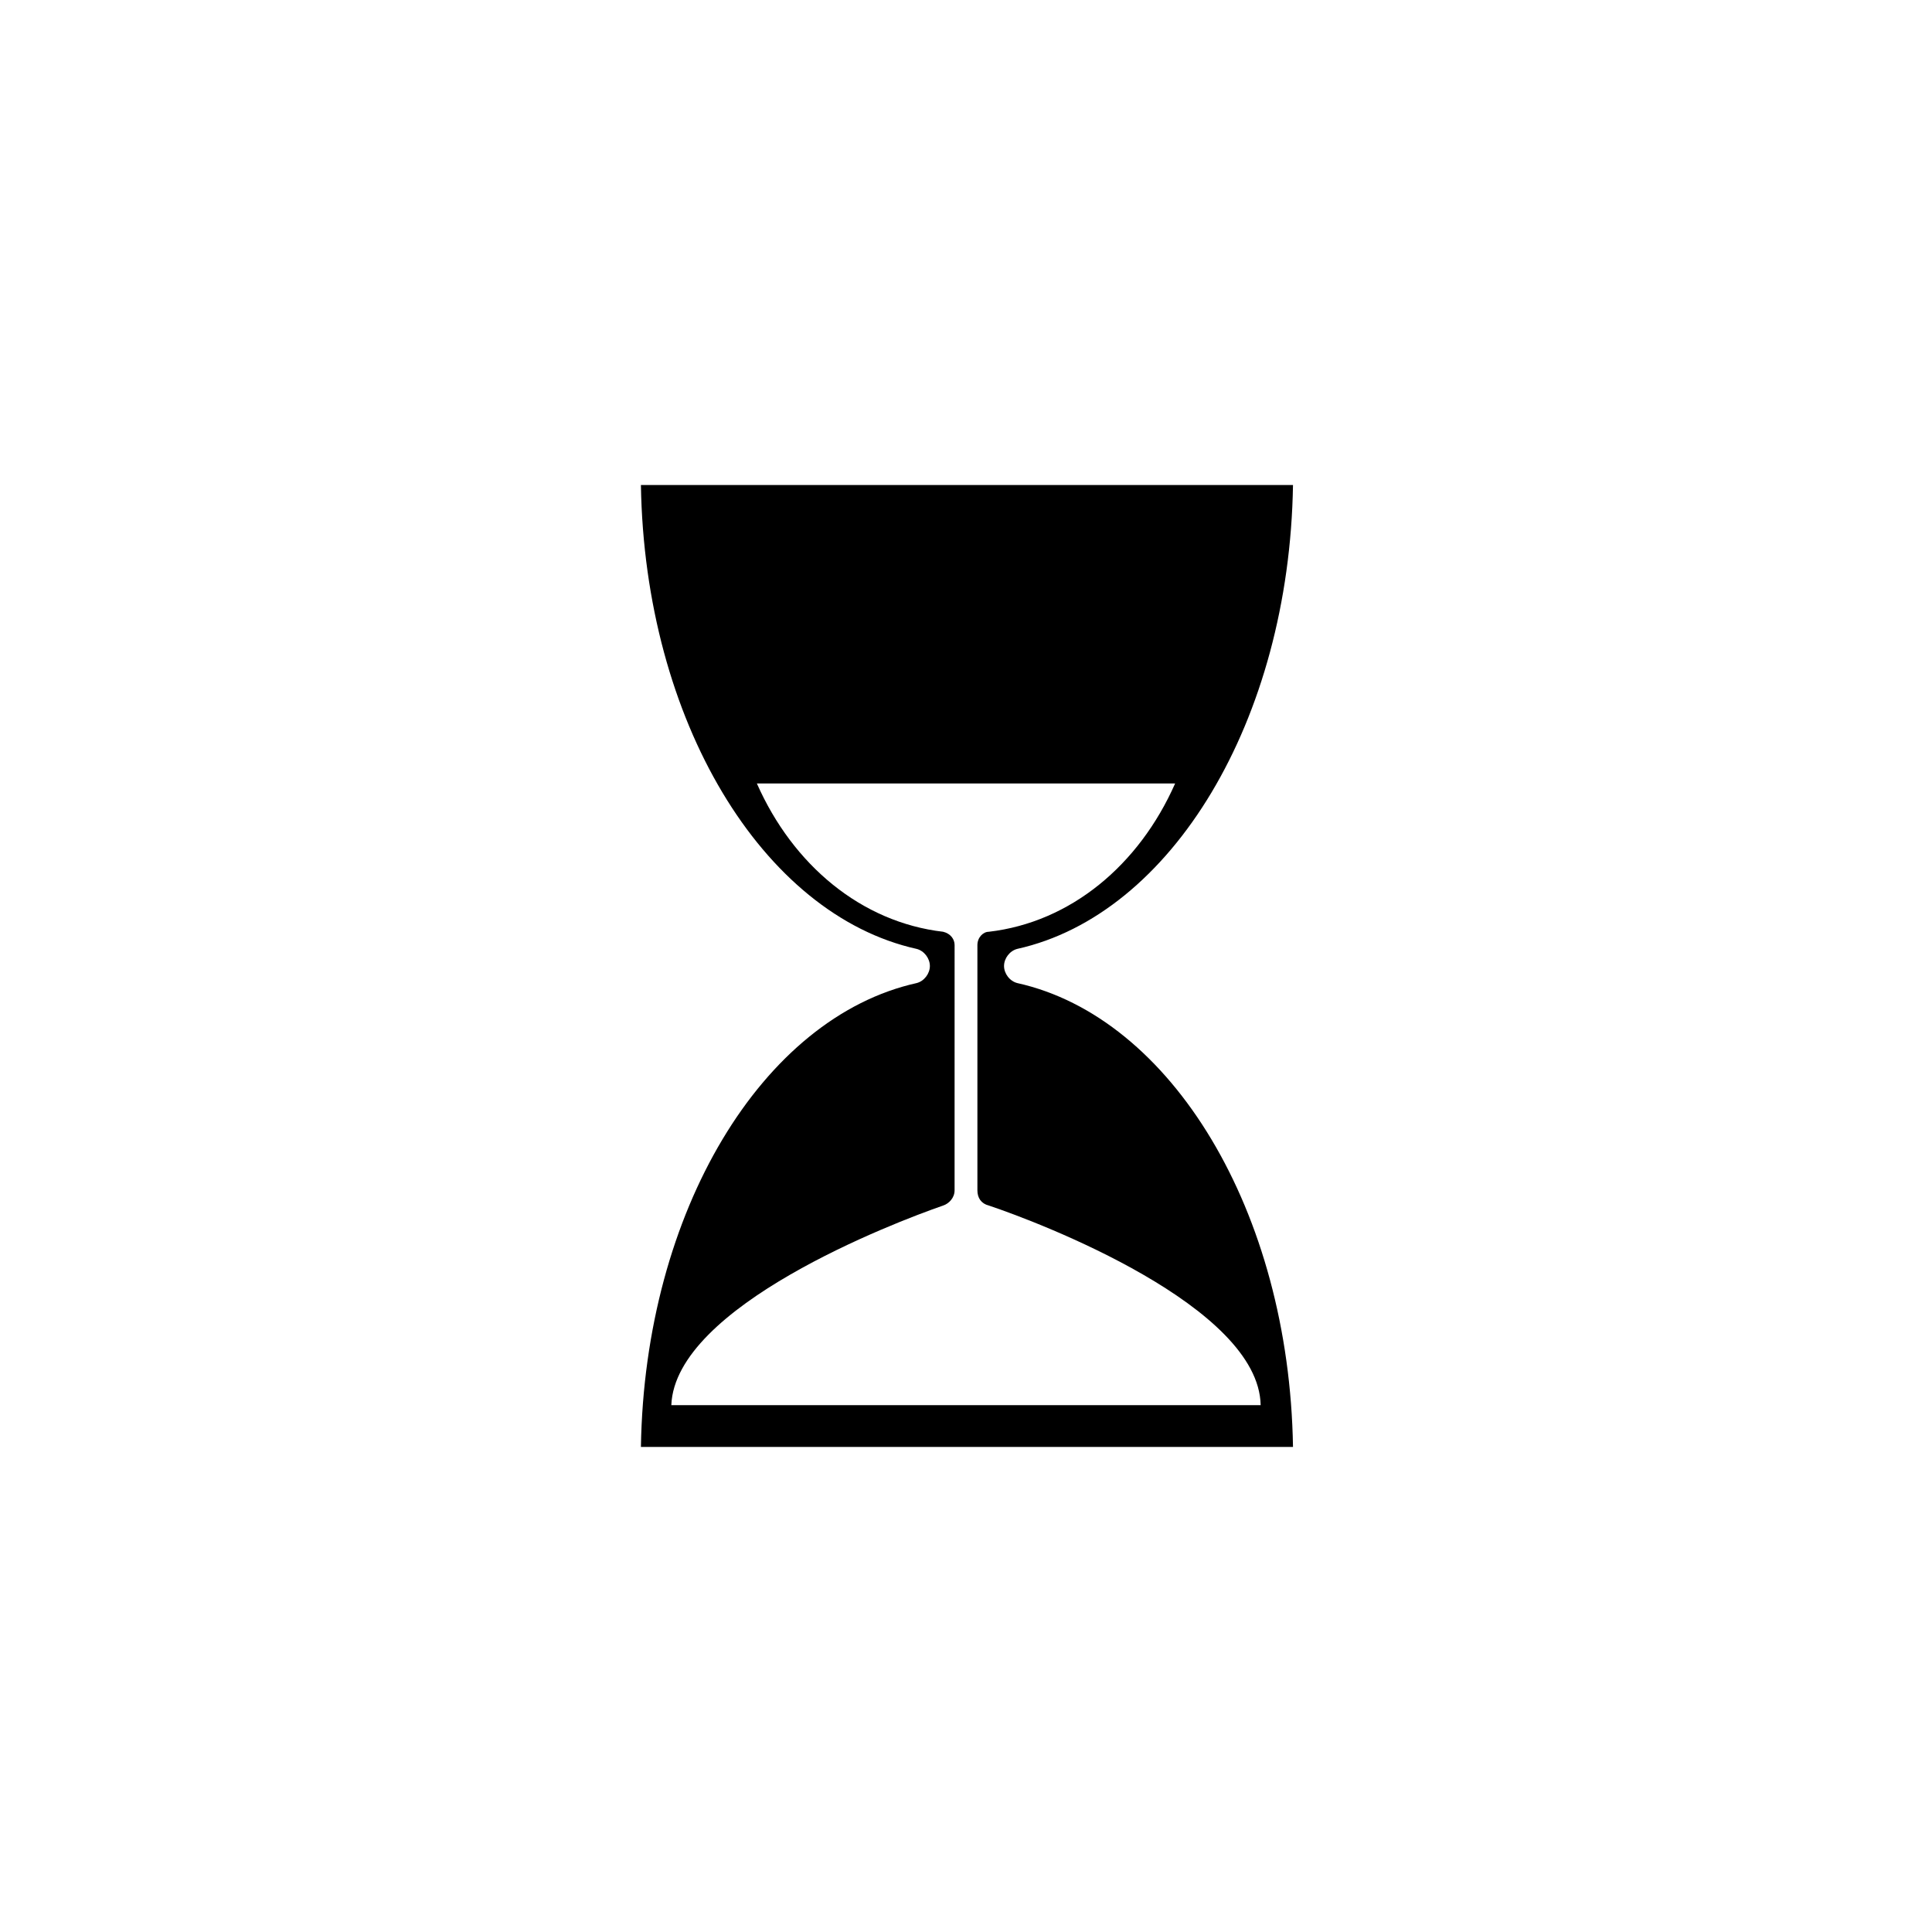
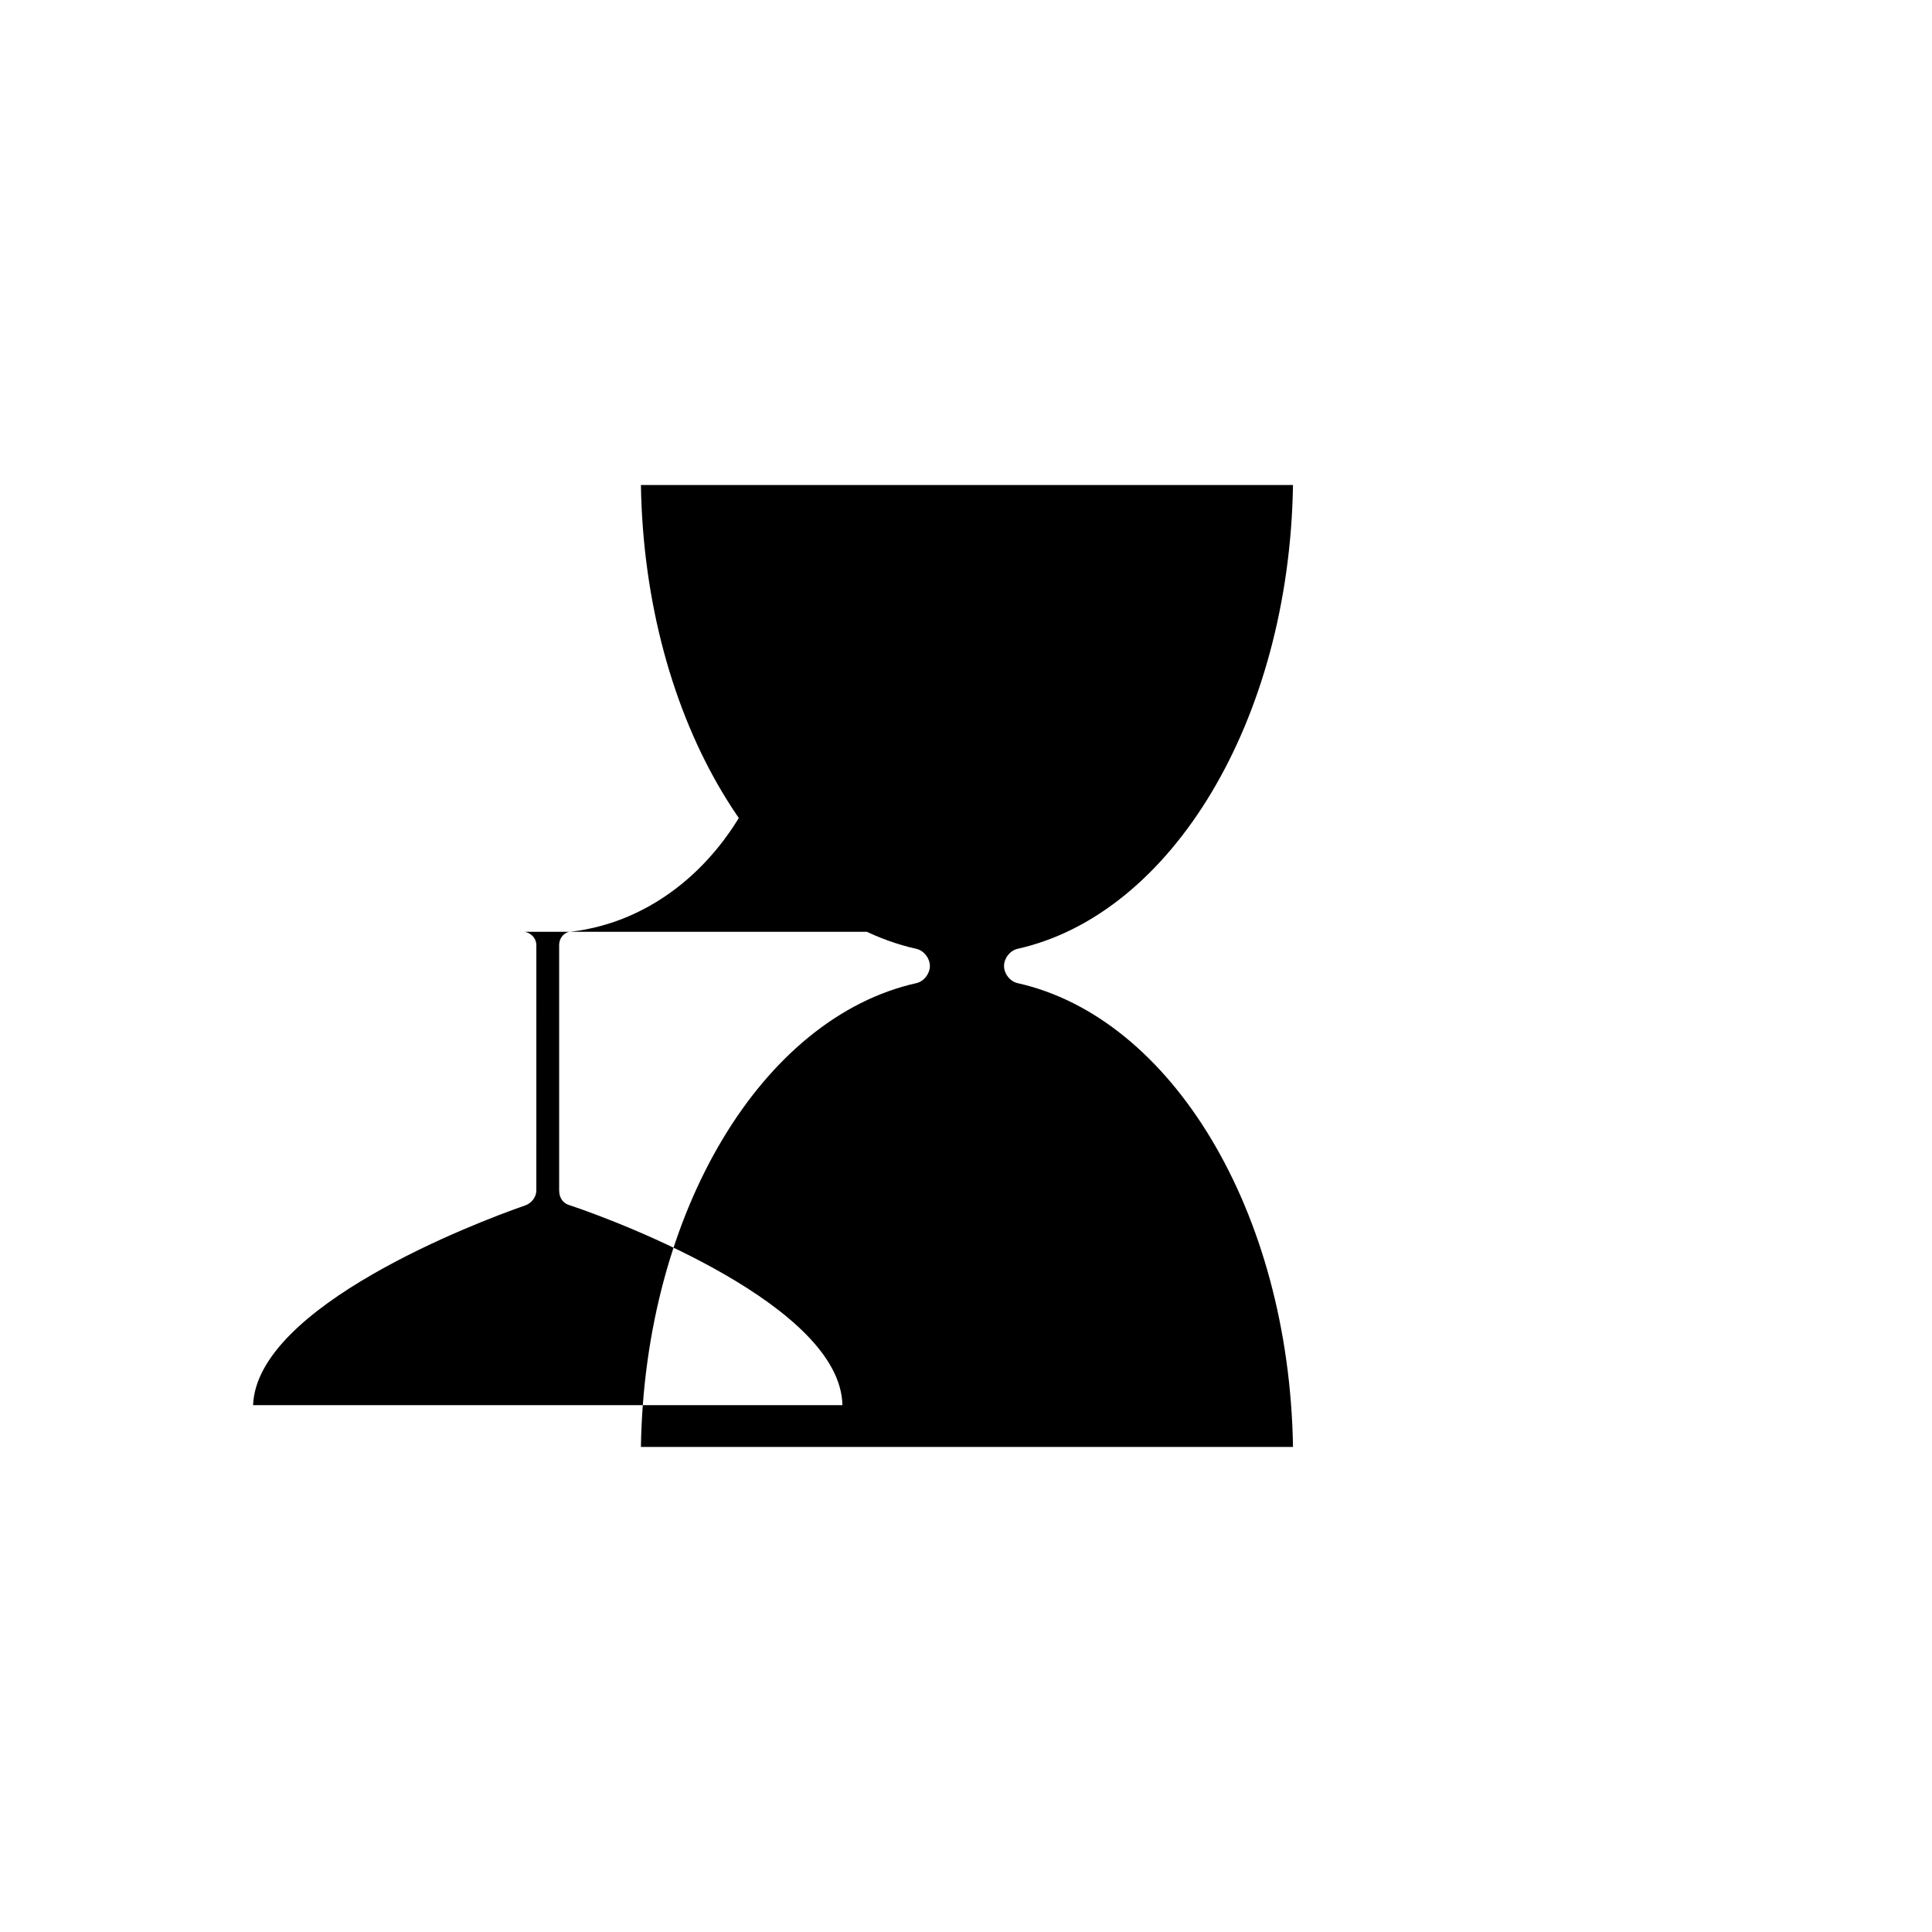
<svg xmlns="http://www.w3.org/2000/svg" fill="#000000" width="800px" height="800px" version="1.1" viewBox="144 144 512 512">
-   <path d="m386.9 404.53c-40.809 9.07-72.043 60.457-73.051 122.93h172.81c-1.008-62.473-32.242-113.86-73.051-122.93-2.016-0.504-3.527-2.519-3.527-4.535s1.512-4.031 3.527-4.535c40.809-9.07 72.043-60.457 73.051-122.93l-172.81 0.004c1.008 62.473 32.242 113.86 73.051 122.93 2.016 0.504 3.527 2.519 3.527 4.535s-1.512 4.027-3.527 4.531zm7.055-13.602c-21.664-2.519-39.801-17.633-49.375-39.297h110.84c-9.574 21.664-27.711 36.777-49.375 39.297-1.512 0-3.023 1.512-3.023 3.527v64.992c0 2.016 1.008 3.527 3.023 4.031 13.602 4.535 71.539 26.703 72.043 52.898h-156.18c1.008-26.199 58.945-48.367 72.043-52.898 1.512-0.504 3.023-2.016 3.023-4.031l0.004-64.992c0-1.512-1.008-3.023-3.023-3.527z" />
+   <path d="m386.9 404.53c-40.809 9.07-72.043 60.457-73.051 122.93h172.81c-1.008-62.473-32.242-113.86-73.051-122.93-2.016-0.504-3.527-2.519-3.527-4.535s1.512-4.031 3.527-4.535c40.809-9.07 72.043-60.457 73.051-122.93l-172.81 0.004c1.008 62.473 32.242 113.86 73.051 122.93 2.016 0.504 3.527 2.519 3.527 4.535s-1.512 4.027-3.527 4.531zm7.055-13.602c-21.664-2.519-39.801-17.633-49.375-39.297c-9.574 21.664-27.711 36.777-49.375 39.297-1.512 0-3.023 1.512-3.023 3.527v64.992c0 2.016 1.008 3.527 3.023 4.031 13.602 4.535 71.539 26.703 72.043 52.898h-156.18c1.008-26.199 58.945-48.367 72.043-52.898 1.512-0.504 3.023-2.016 3.023-4.031l0.004-64.992c0-1.512-1.008-3.023-3.023-3.527z" />
</svg>